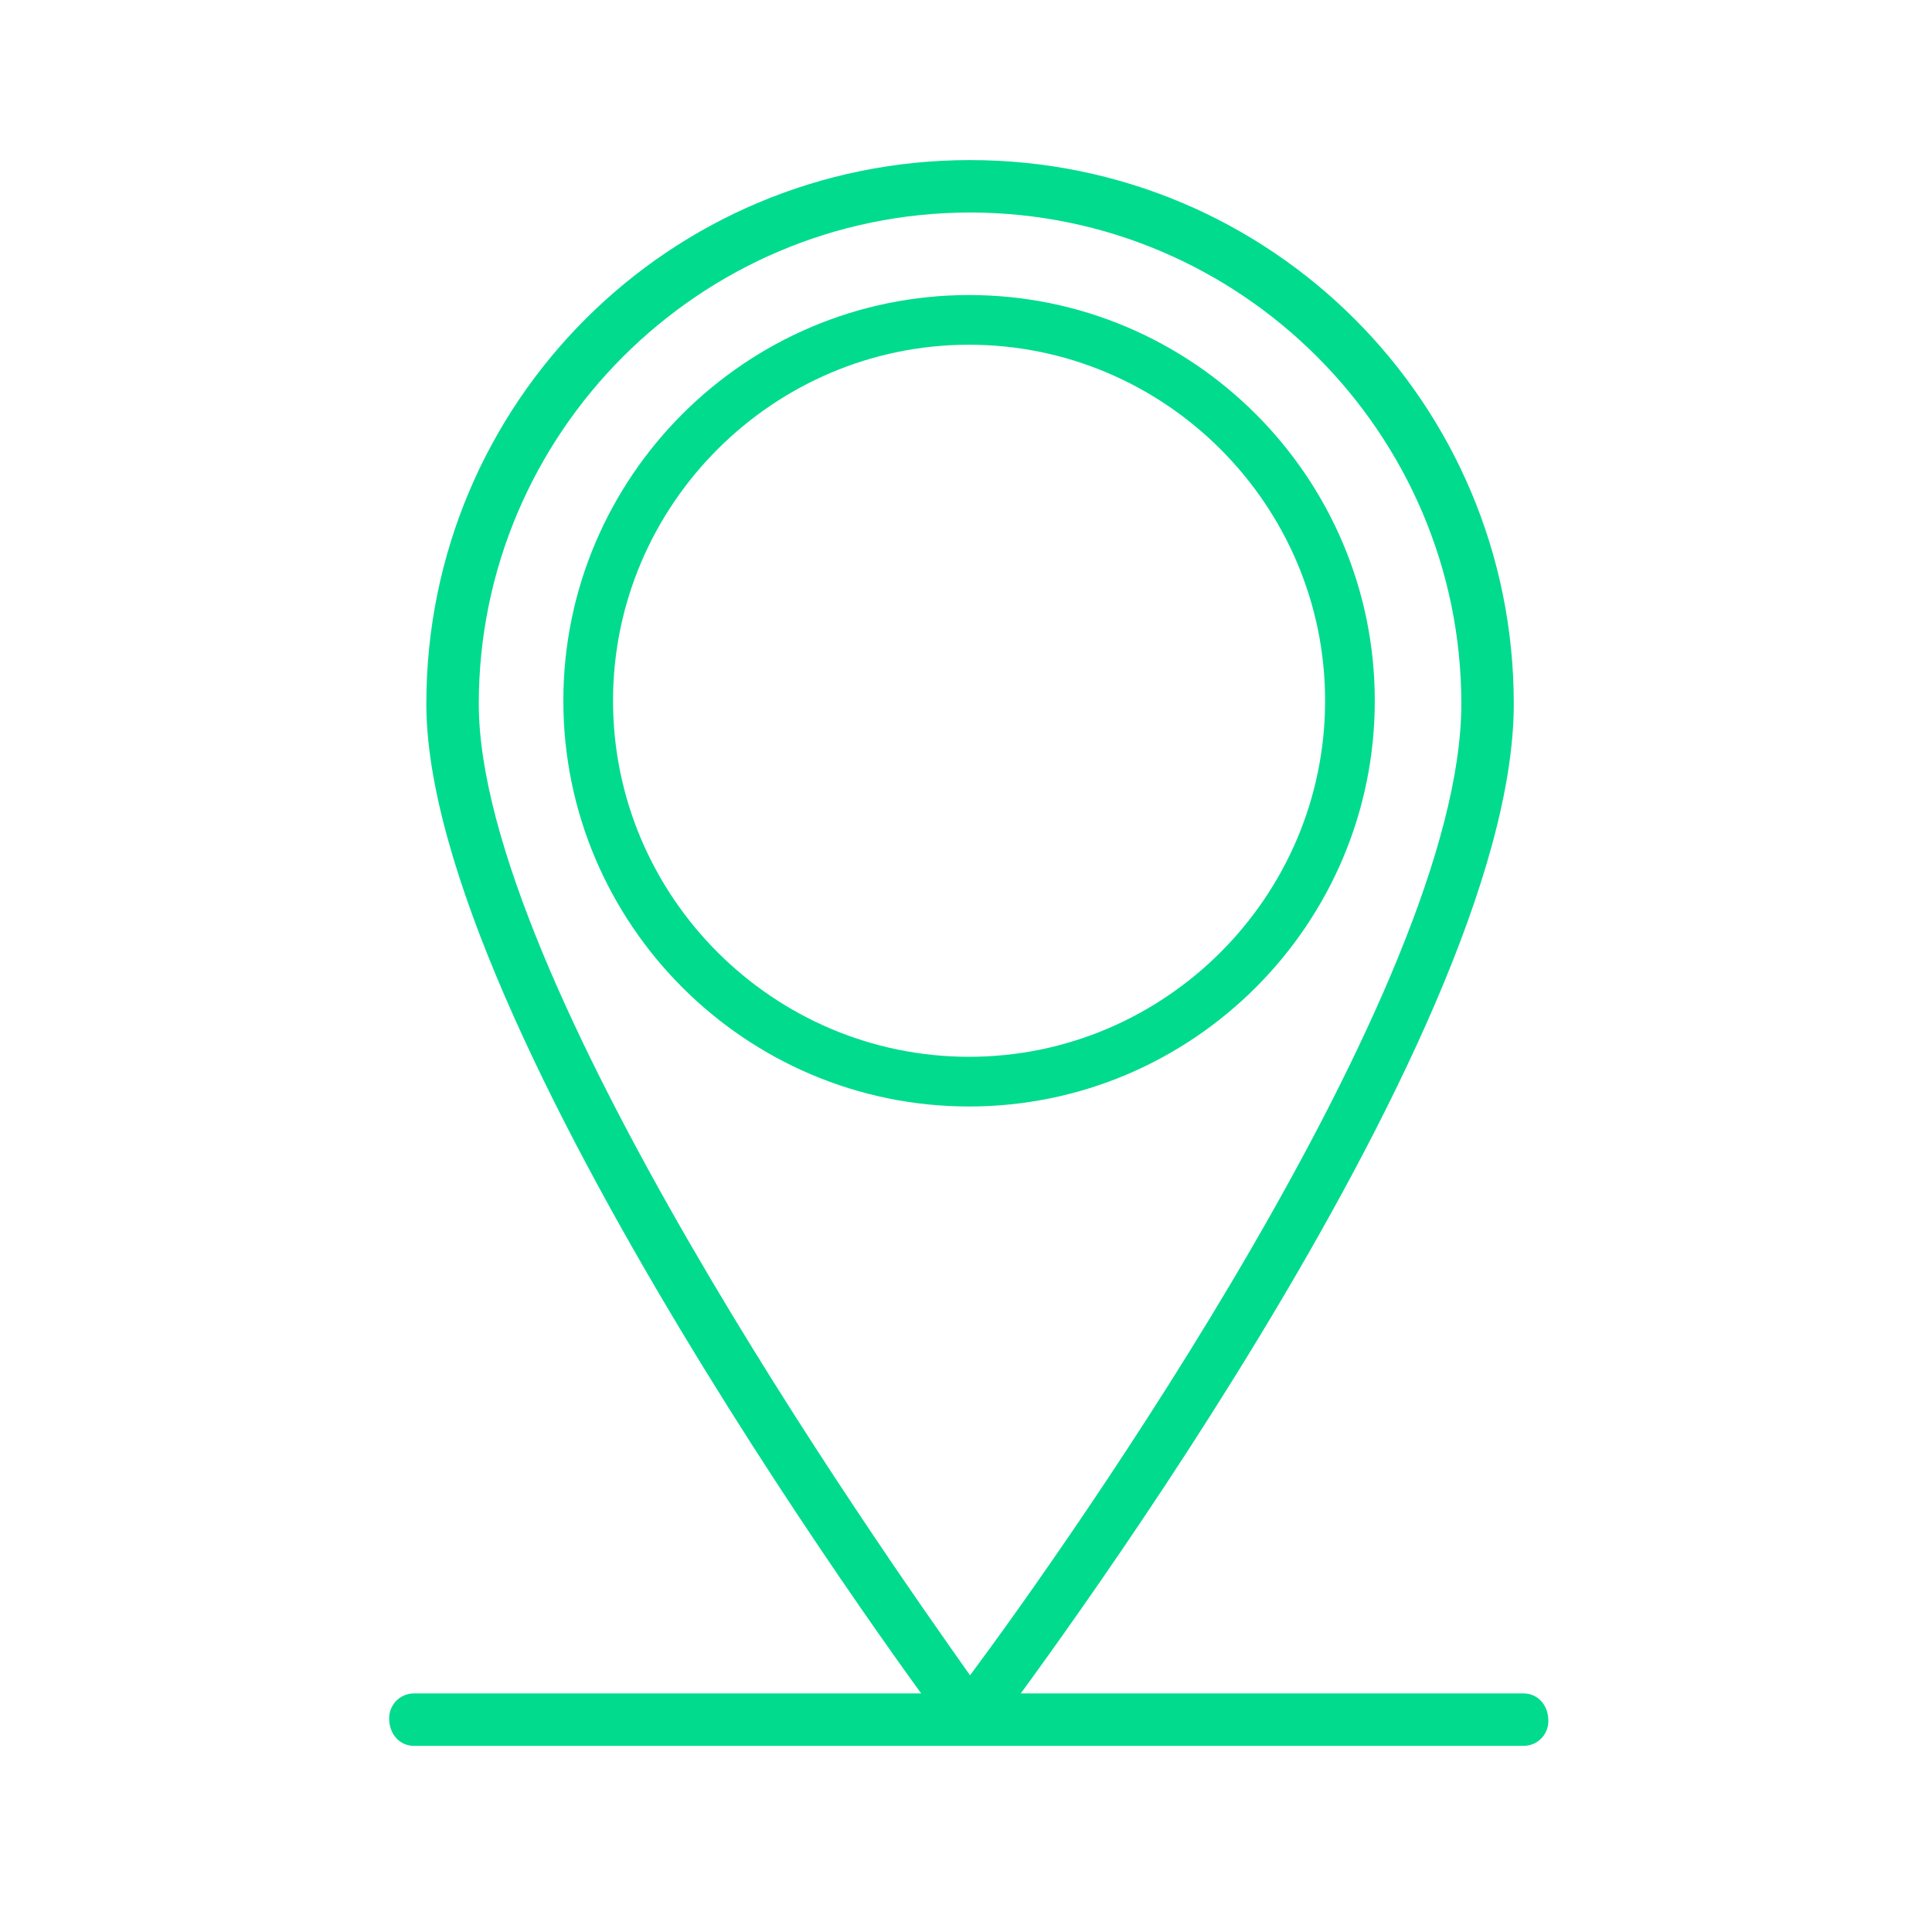
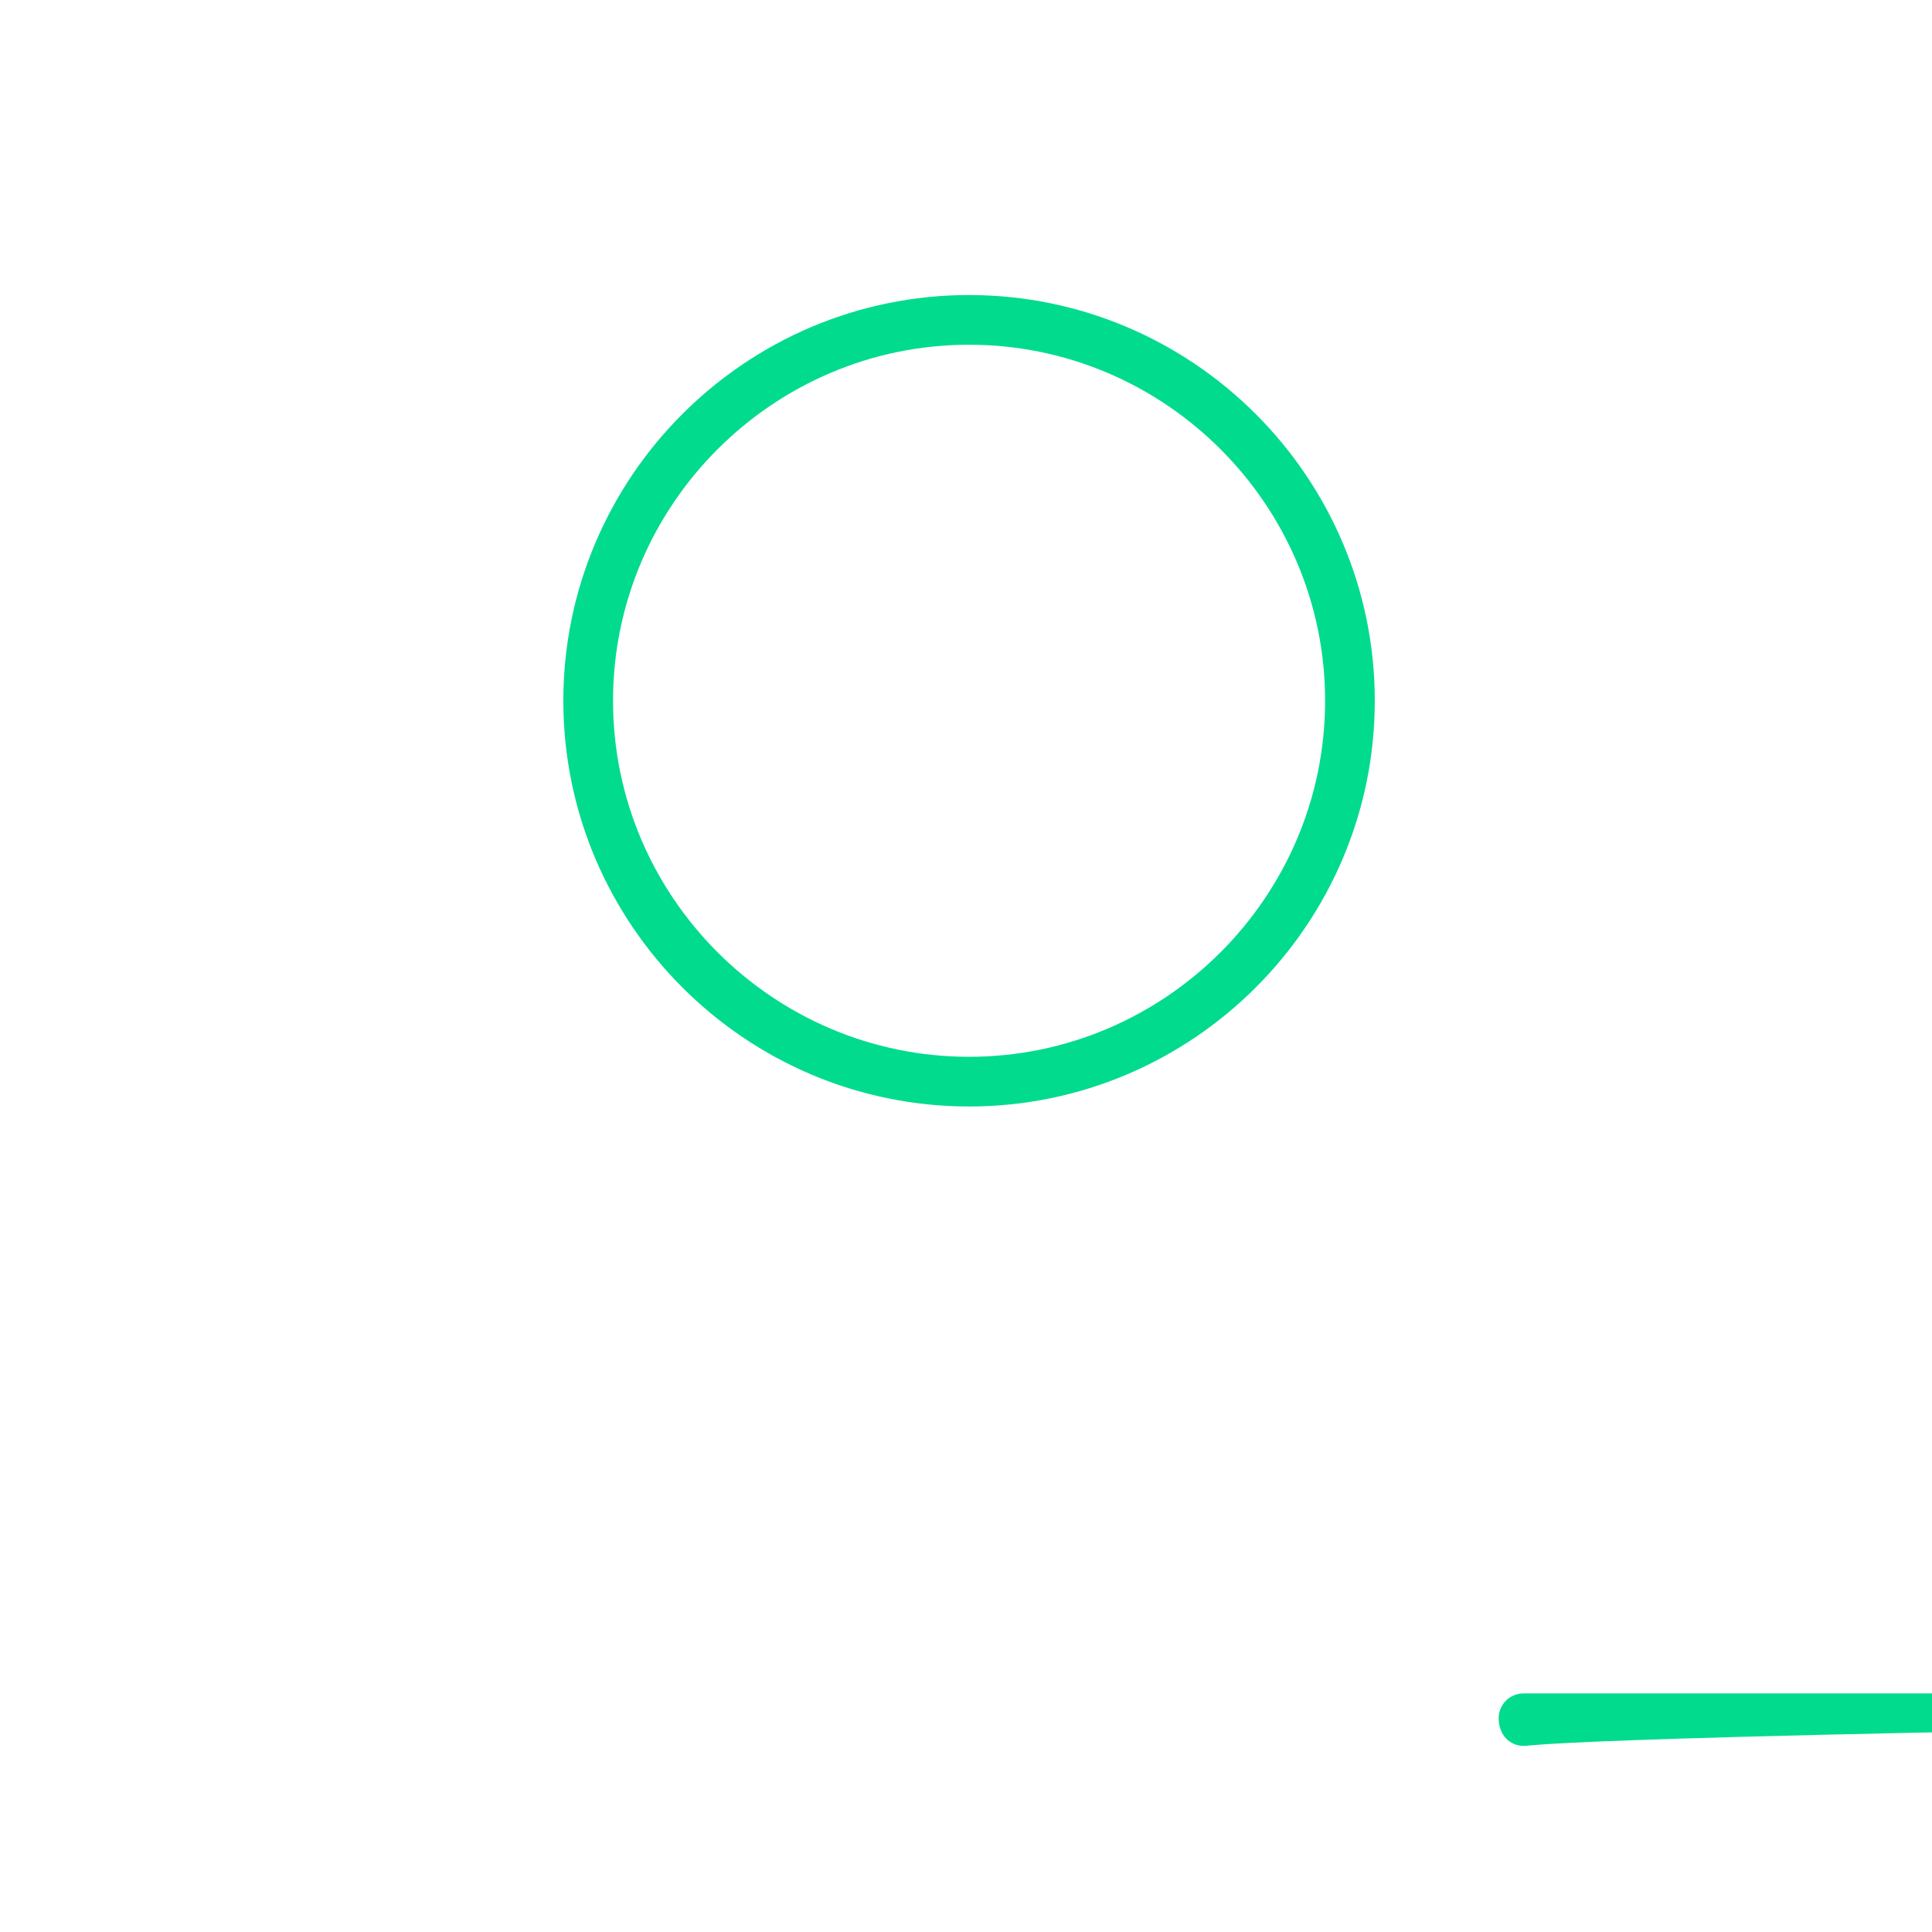
<svg xmlns="http://www.w3.org/2000/svg" version="1.1" id="Capa_1" x="0px" y="0px" viewBox="0 0 70 70" style="enable-background:new 0 0 70 70;" xml:space="preserve">
  <style type="text/css">
	.Sombra_x0020_paralela{fill:none;}
	.Esquinas_x0020_redondeadas_x0020_2_x0020_pt_x002E_{fill:#FFFFFF;stroke:#1D1D1B;stroke-miterlimit:10;}
	.Reflejo_x0020_vivo_x0020_X{fill:none;}
	.Bisel_x0020_suave{fill:url(#SVGID_1_);}
	.Atardecer{fill:#FFFFFF;}
	.Follaje_GS{fill:#FFDD00;}
	.Pompadour_GS{fill-rule:evenodd;clip-rule:evenodd;fill:#51AEE2;}
	.st0{fill:#00DB8E;}
</style>
  <linearGradient id="SVGID_1_" gradientUnits="userSpaceOnUse" x1="-5" y1="-5" x2="-4.293" y2="-4.293">
    <stop offset="0" style="stop-color:#E6E6EB" />
    <stop offset="0.175" style="stop-color:#E2E2E7" />
    <stop offset="0.355" style="stop-color:#D6D6DB" />
    <stop offset="0.537" style="stop-color:#C2C3C6" />
    <stop offset="0.72" style="stop-color:#A5A7A9" />
    <stop offset="0.903" style="stop-color:#818485" />
    <stop offset="1" style="stop-color:#6B6E6E" />
  </linearGradient>
  <g id="Grupo_1051" transform="translate(-354.946 -264.367)">
    <g id="Grupo_1048" transform="translate(356.293 264.367)">
-       <path id="Trazado_9115" class="st0" d="M33.8,63.2L33.8,63.2c-0.3,0-0.6-0.1-0.7-0.4c-0.8-1-19-25.6-19-37.3    c0-10.9,8.8-19.7,19.7-19.7c10.9,0,19.7,8.8,19.7,19.7c0,0,0,0,0,0c0,12.3-18.2,36.3-19,37.4C34.3,63.1,34.1,63.2,33.8,63.2z     M33.8,7.7c-9.8,0-17.8,8-17.8,17.8c0,9.9,14.4,30.4,17.8,35.2c3.5-4.7,17.8-24.9,17.8-35.2C51.6,15.7,43.6,7.7,33.8,7.7z" />
-     </g>
+       </g>
    <g id="Grupo_1049" transform="translate(361.257 269.157)">
      <path id="Trazado_9116" class="st0" d="M28.8,35.3c-8.1,0-14.7-6.6-14.7-14.7c0-8.1,6.6-14.7,14.7-14.7c8.1,0,14.7,6.6,14.7,14.7    C43.5,28.7,36.9,35.3,28.8,35.3z M28.8,7.7c-7.1,0-12.9,5.8-12.9,12.9s5.8,12.9,12.9,12.9s12.9-5.8,12.9-12.9c0,0,0,0,0,0    C41.7,13.5,35.9,7.7,28.8,7.7L28.8,7.7z" />
    </g>
    <g id="Grupo_1050" transform="translate(354.946 319.923)">
-       <path id="Trazado_9117" class="st0" d="M55.2,7.7H15c-0.5,0-0.9-0.4-0.9-1c0-0.5,0.4-0.9,0.9-0.9h40.2c0.5,0,0.9,0.4,0.9,1    C56.1,7.3,55.7,7.7,55.2,7.7z" />
+       <path id="Trazado_9117" class="st0" d="M55.2,7.7c-0.5,0-0.9-0.4-0.9-1c0-0.5,0.4-0.9,0.9-0.9h40.2c0.5,0,0.9,0.4,0.9,1    C56.1,7.3,55.7,7.7,55.2,7.7z" />
    </g>
  </g>
</svg>